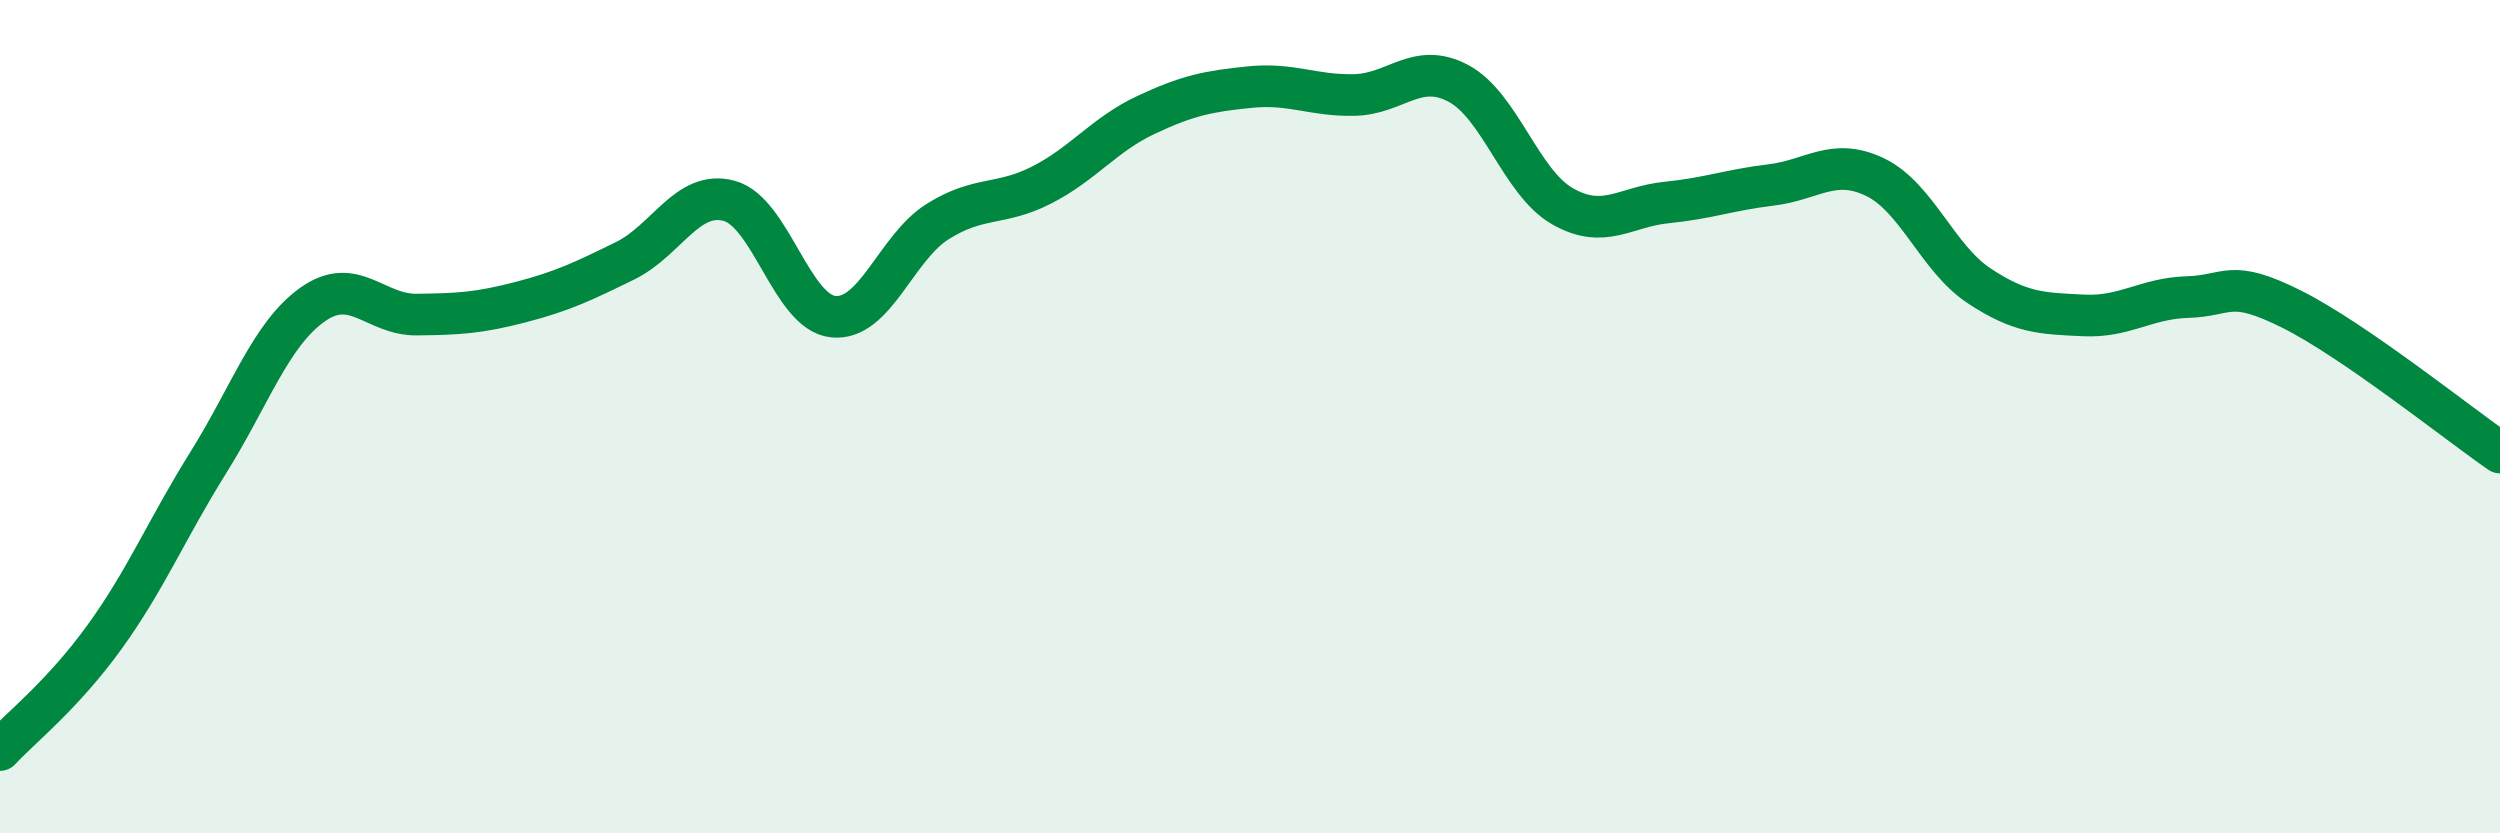
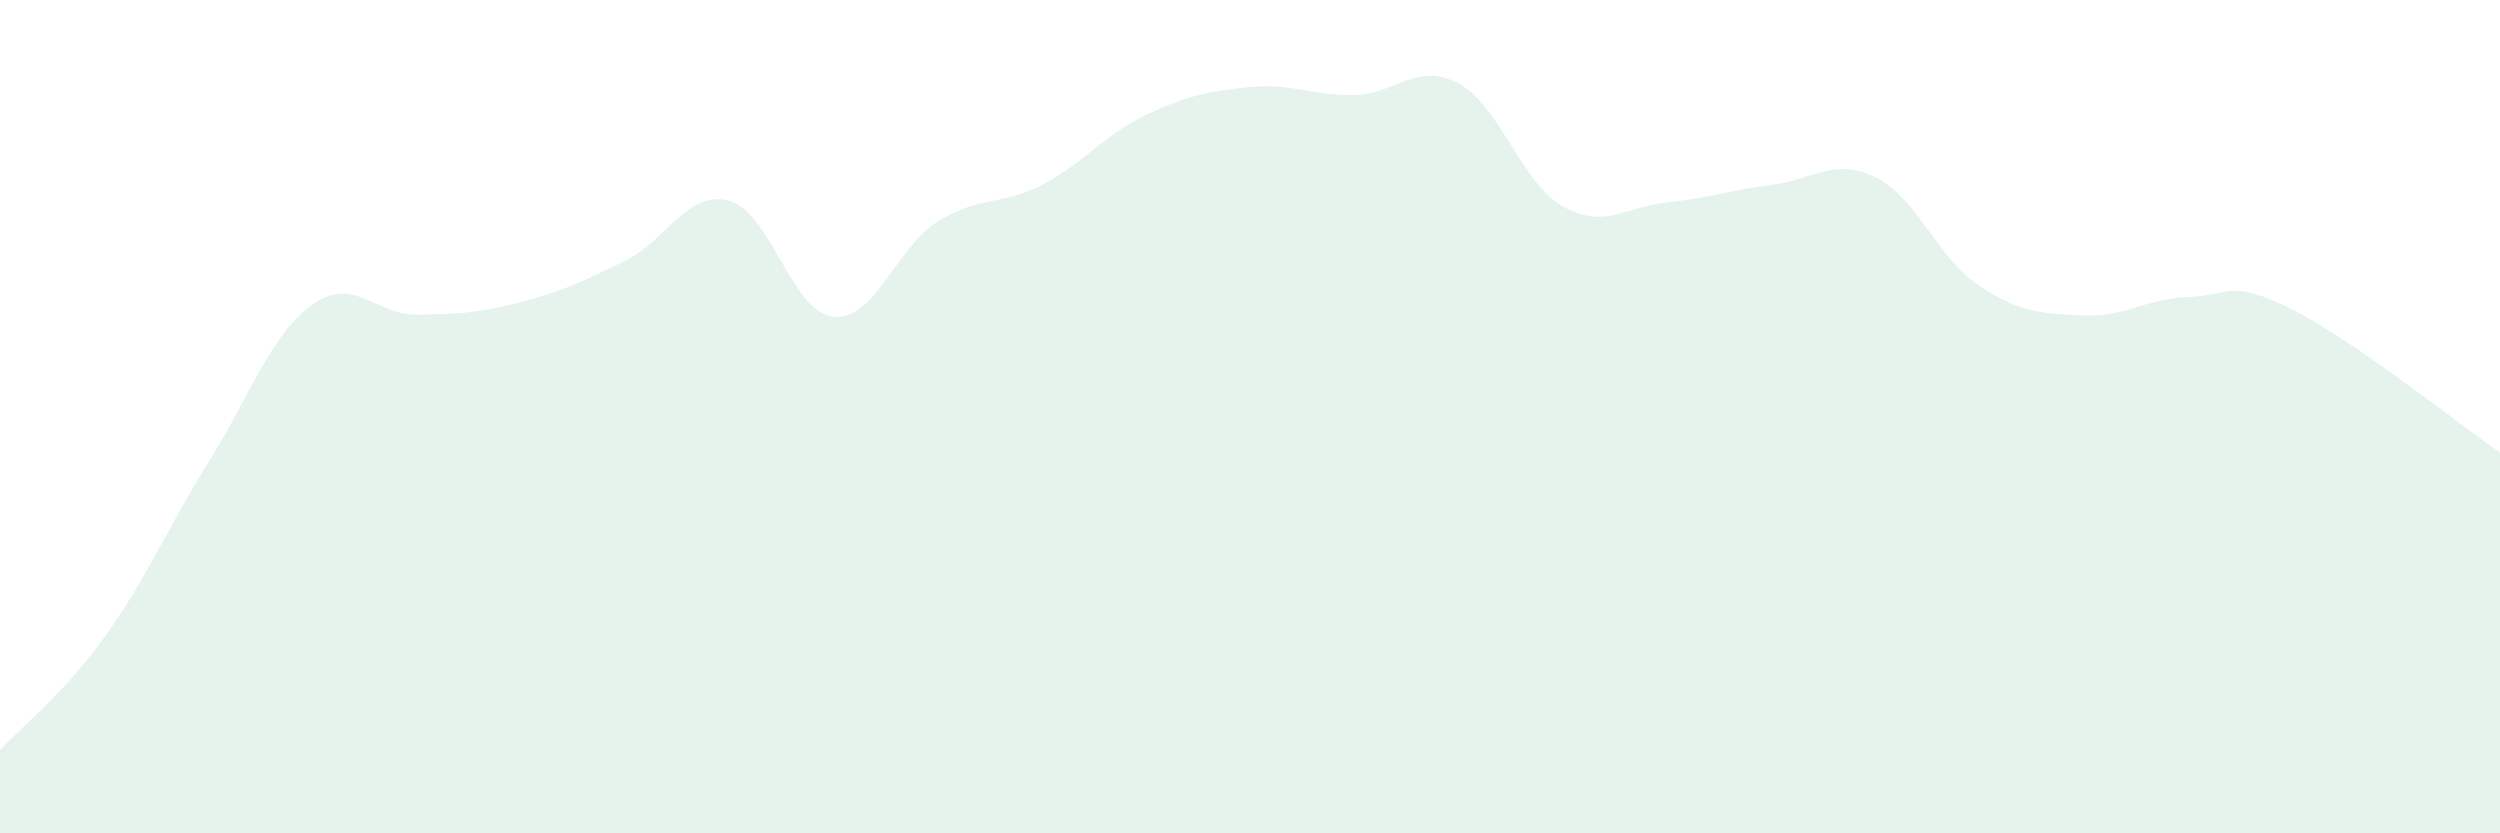
<svg xmlns="http://www.w3.org/2000/svg" width="60" height="20" viewBox="0 0 60 20">
  <path d="M 0,18 C 0.5,17.46 1.5,16.68 2.5,15.3 C 3.5,13.92 4,12.7 5,11.1 C 6,9.5 6.5,8.02 7.5,7.31 C 8.5,6.6 9,7.56 10,7.55 C 11,7.54 11.5,7.51 12.5,7.25 C 13.5,6.99 14,6.75 15,6.26 C 16,5.77 16.5,4.55 17.5,4.82 C 18.5,5.09 19,7.5 20,7.6 C 21,7.7 21.5,5.95 22.5,5.32 C 23.5,4.69 24,4.95 25,4.44 C 26,3.93 26.5,3.23 27.5,2.76 C 28.5,2.29 29,2.19 30,2.09 C 31,1.99 31.5,2.3 32.5,2.28 C 33.5,2.26 34,1.47 35,2 C 36,2.53 36.5,4.38 37.5,4.95 C 38.5,5.52 39,4.96 40,4.86 C 41,4.76 41.5,4.56 42.5,4.44 C 43.5,4.32 44,3.77 45,4.25 C 46,4.73 46.5,6.2 47.5,6.86 C 48.5,7.52 49,7.52 50,7.57 C 51,7.62 51.5,7.16 52.5,7.13 C 53.5,7.1 53.5,6.67 55,7.42 C 56.5,8.17 59,10.17 60,10.86L60 20L0 20Z" fill="#008740" opacity="0.1" stroke-linecap="round" stroke-linejoin="round" />
-   <path d="M 0,18 C 0.5,17.46 1.5,16.68 2.5,15.3 C 3.5,13.92 4,12.7 5,11.1 C 6,9.5 6.5,8.02 7.5,7.31 C 8.5,6.6 9,7.56 10,7.55 C 11,7.54 11.5,7.51 12.5,7.25 C 13.5,6.99 14,6.75 15,6.26 C 16,5.77 16.5,4.55 17.5,4.82 C 18.5,5.09 19,7.5 20,7.6 C 21,7.7 21.5,5.95 22.5,5.32 C 23.5,4.69 24,4.95 25,4.44 C 26,3.93 26.5,3.23 27.5,2.76 C 28.5,2.29 29,2.19 30,2.09 C 31,1.99 31.5,2.3 32.5,2.28 C 33.5,2.26 34,1.47 35,2 C 36,2.53 36.5,4.38 37.5,4.95 C 38.5,5.52 39,4.96 40,4.86 C 41,4.76 41.5,4.56 42.5,4.44 C 43.5,4.32 44,3.77 45,4.25 C 46,4.73 46.5,6.2 47.5,6.86 C 48.5,7.52 49,7.52 50,7.57 C 51,7.62 51.5,7.16 52.5,7.13 C 53.5,7.1 53.5,6.67 55,7.42 C 56.5,8.17 59,10.17 60,10.86" stroke="#008740" stroke-width="1" fill="none" stroke-linecap="round" stroke-linejoin="round" />
</svg>